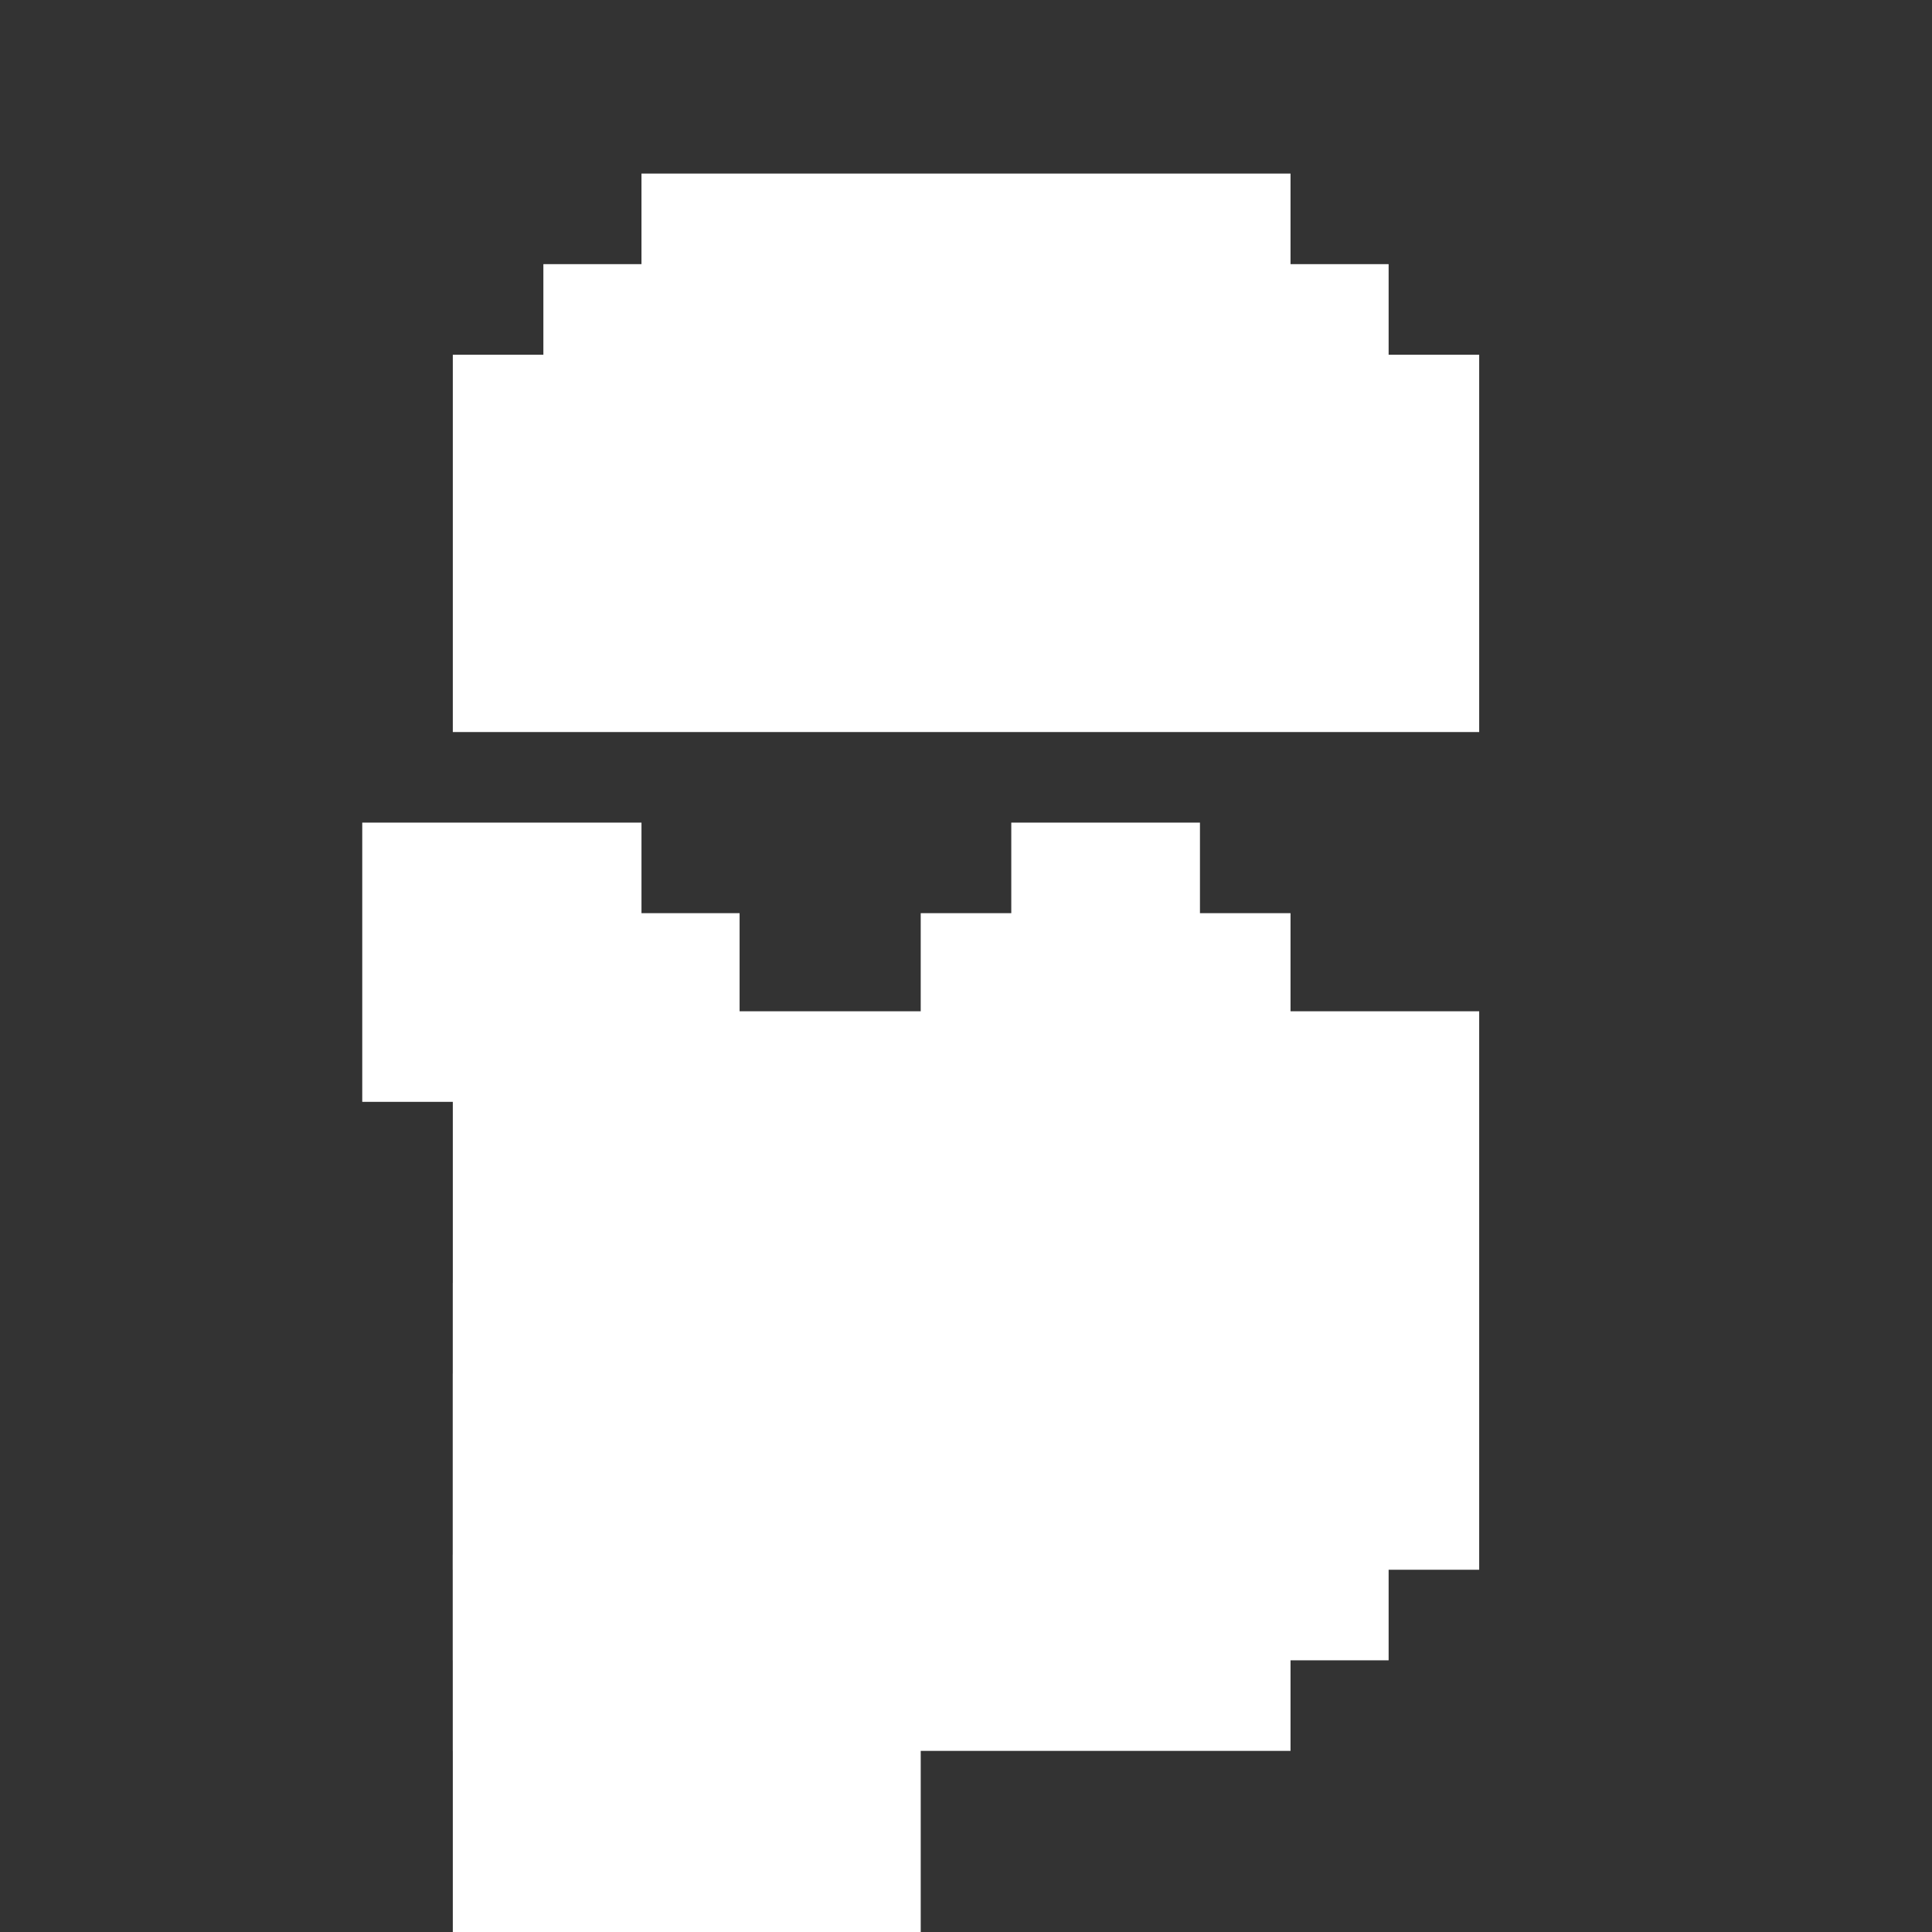
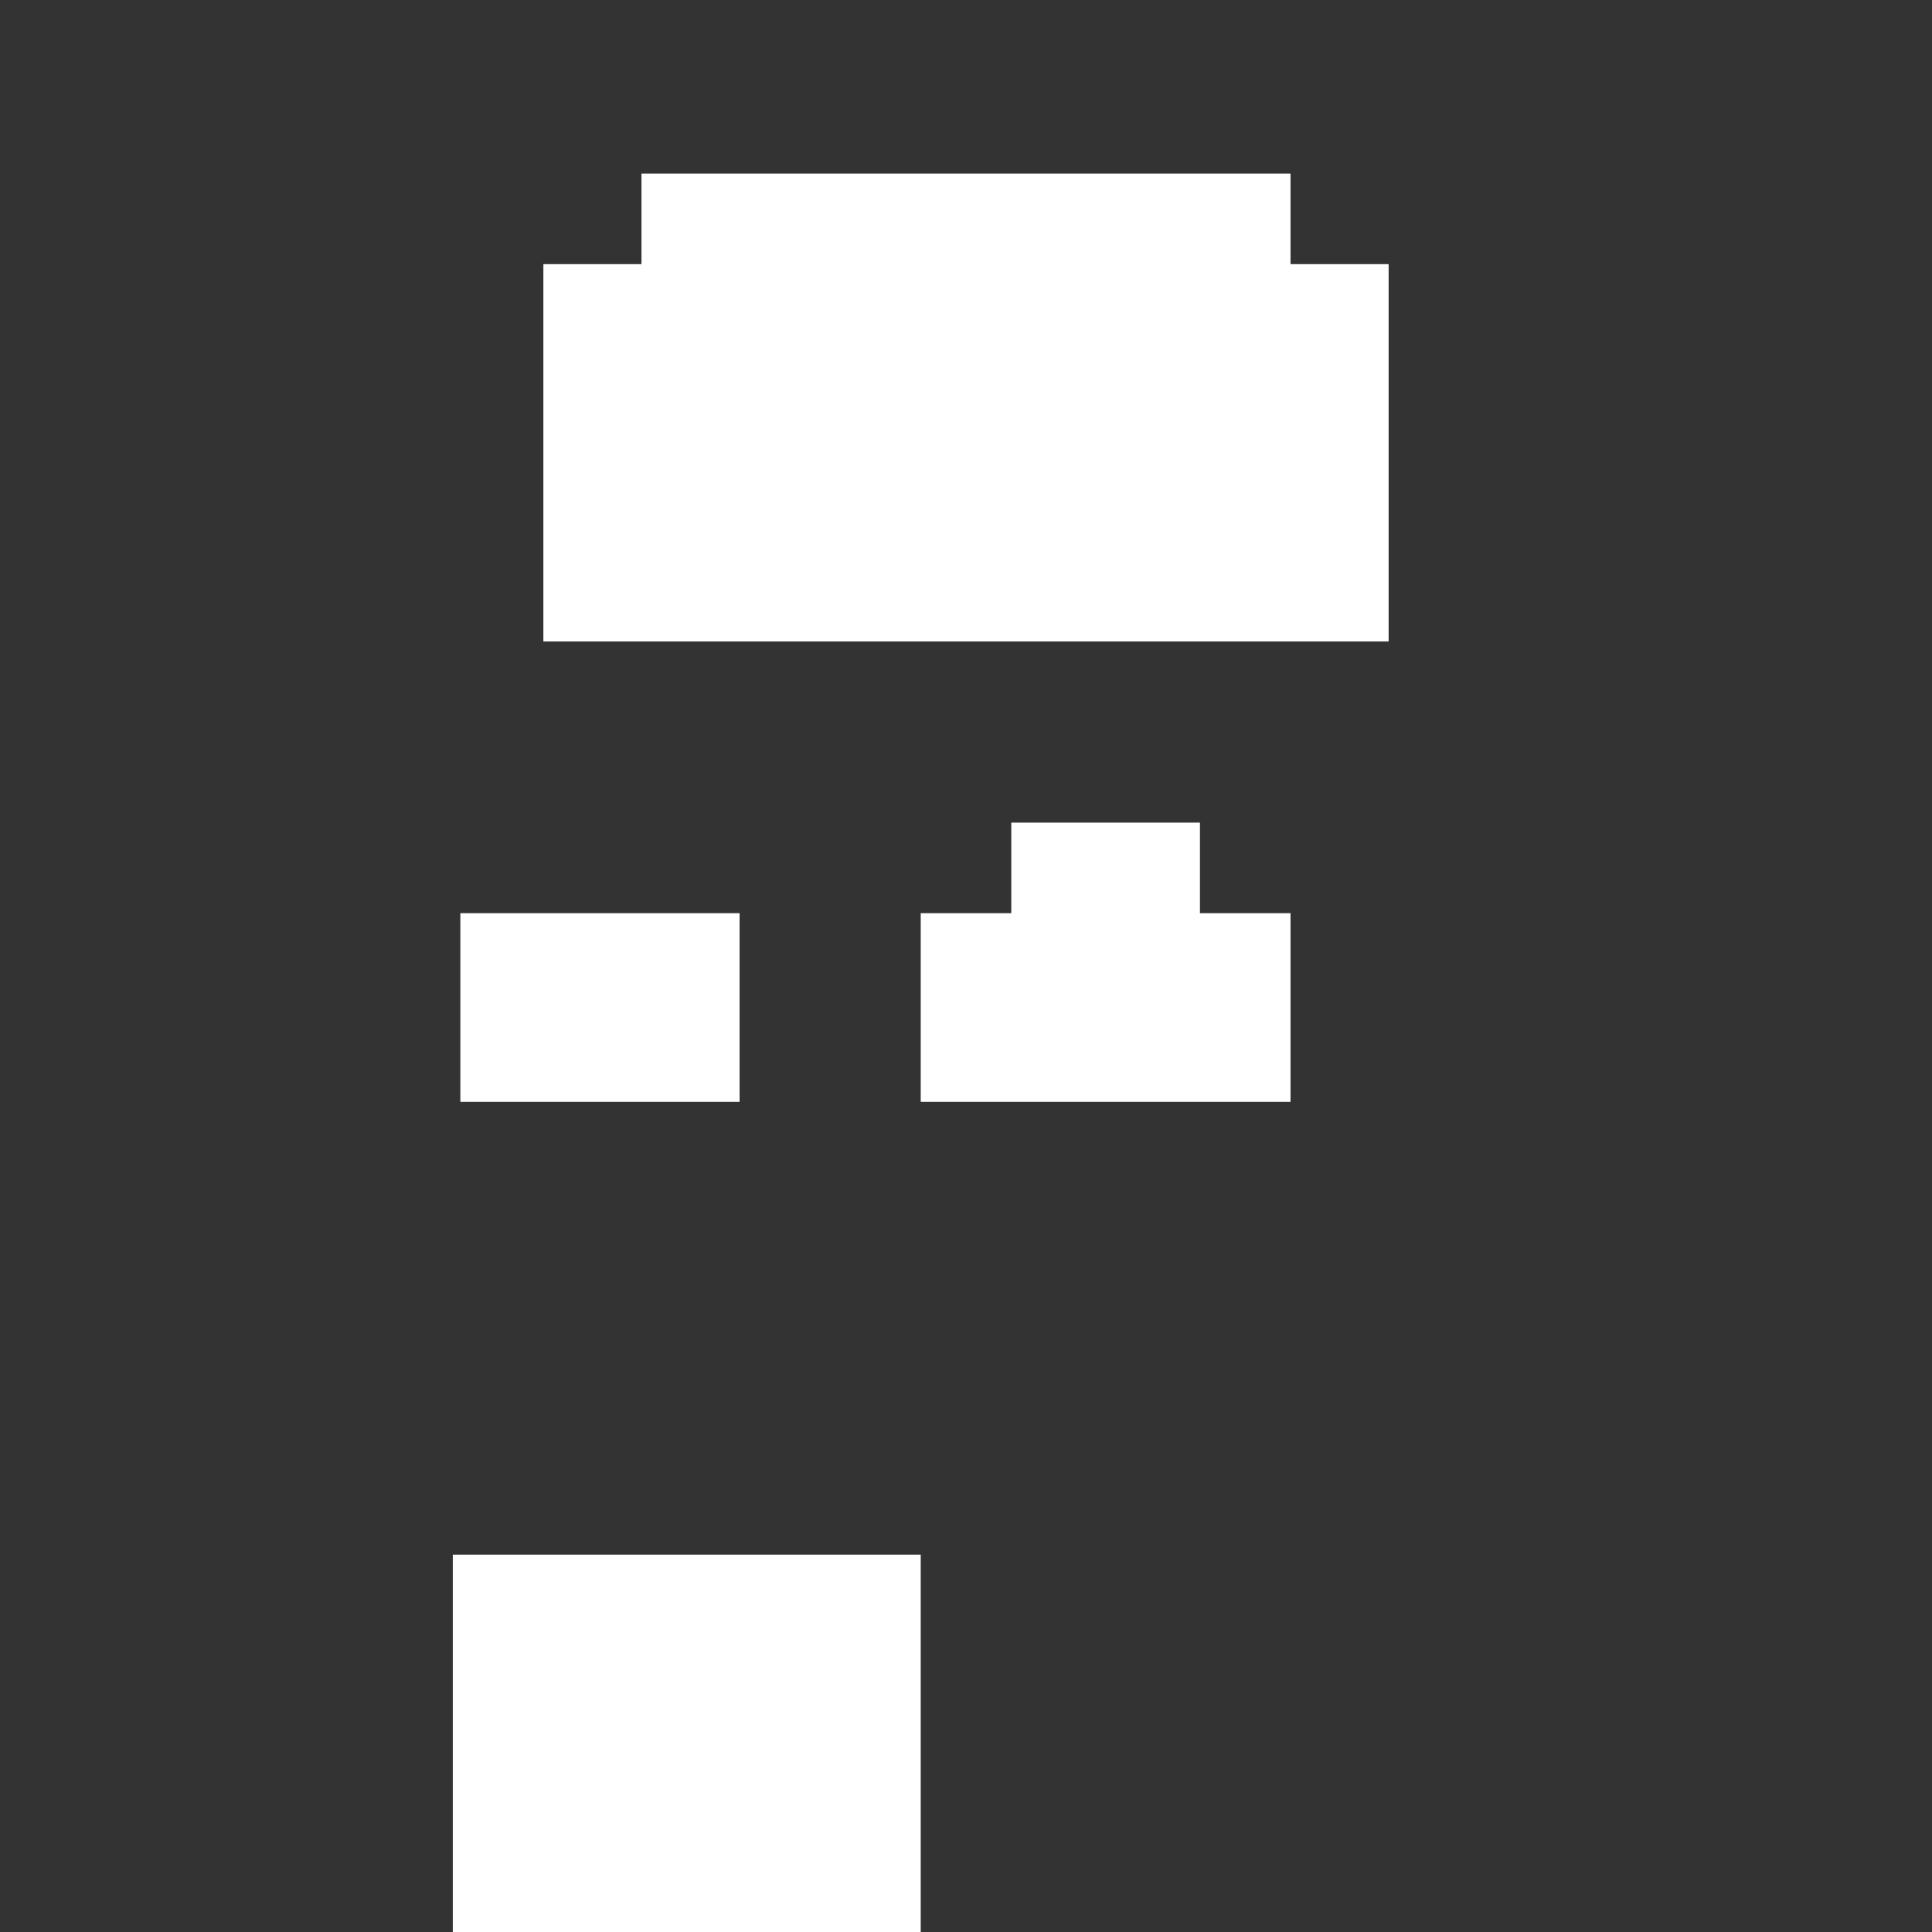
<svg xmlns="http://www.w3.org/2000/svg" width="32" height="32" viewBox="0 0 32 32" fill="none">
  <rect x="0" y="0" width="32" height="32" fill="#333333" stroke="none" />
-   <path d="M7.5 5.875H24.5V12.125H7.5V5.875Z" fill="white" />
-   <path d="M7.5 16.75H24.5V26H7.5V16.75Z" fill="white" />
  <path d="M9 4.375H23V7.5V10.625H9V4.375Z" fill="white" />
-   <path d="M7.5 21.25H23V27.5H7.5V21.25Z" fill="white" />
-   <path d="M7.5 22.75H21.375V29H7.5V22.75Z" fill="white" />
  <path d="M7.5 25.75H15.25V32H7.5V25.75Z" fill="white" />
-   <path d="M6 13.625H10.625V18.25H6V13.625Z" fill="white" />
  <path d="M7.625 15.125H12.25V18.25H7.625V15.125Z" fill="white" />
  <path d="M15.25 15.125H21.375V18.25H15.25V15.125Z" fill="white" />
  <path d="M16.75 13.625H19.875V16.75H16.75V13.625Z" fill="white" />
  <path d="M10.625 2.875H21.375V9.125H10.625V2.875Z" fill="white" />
</svg>